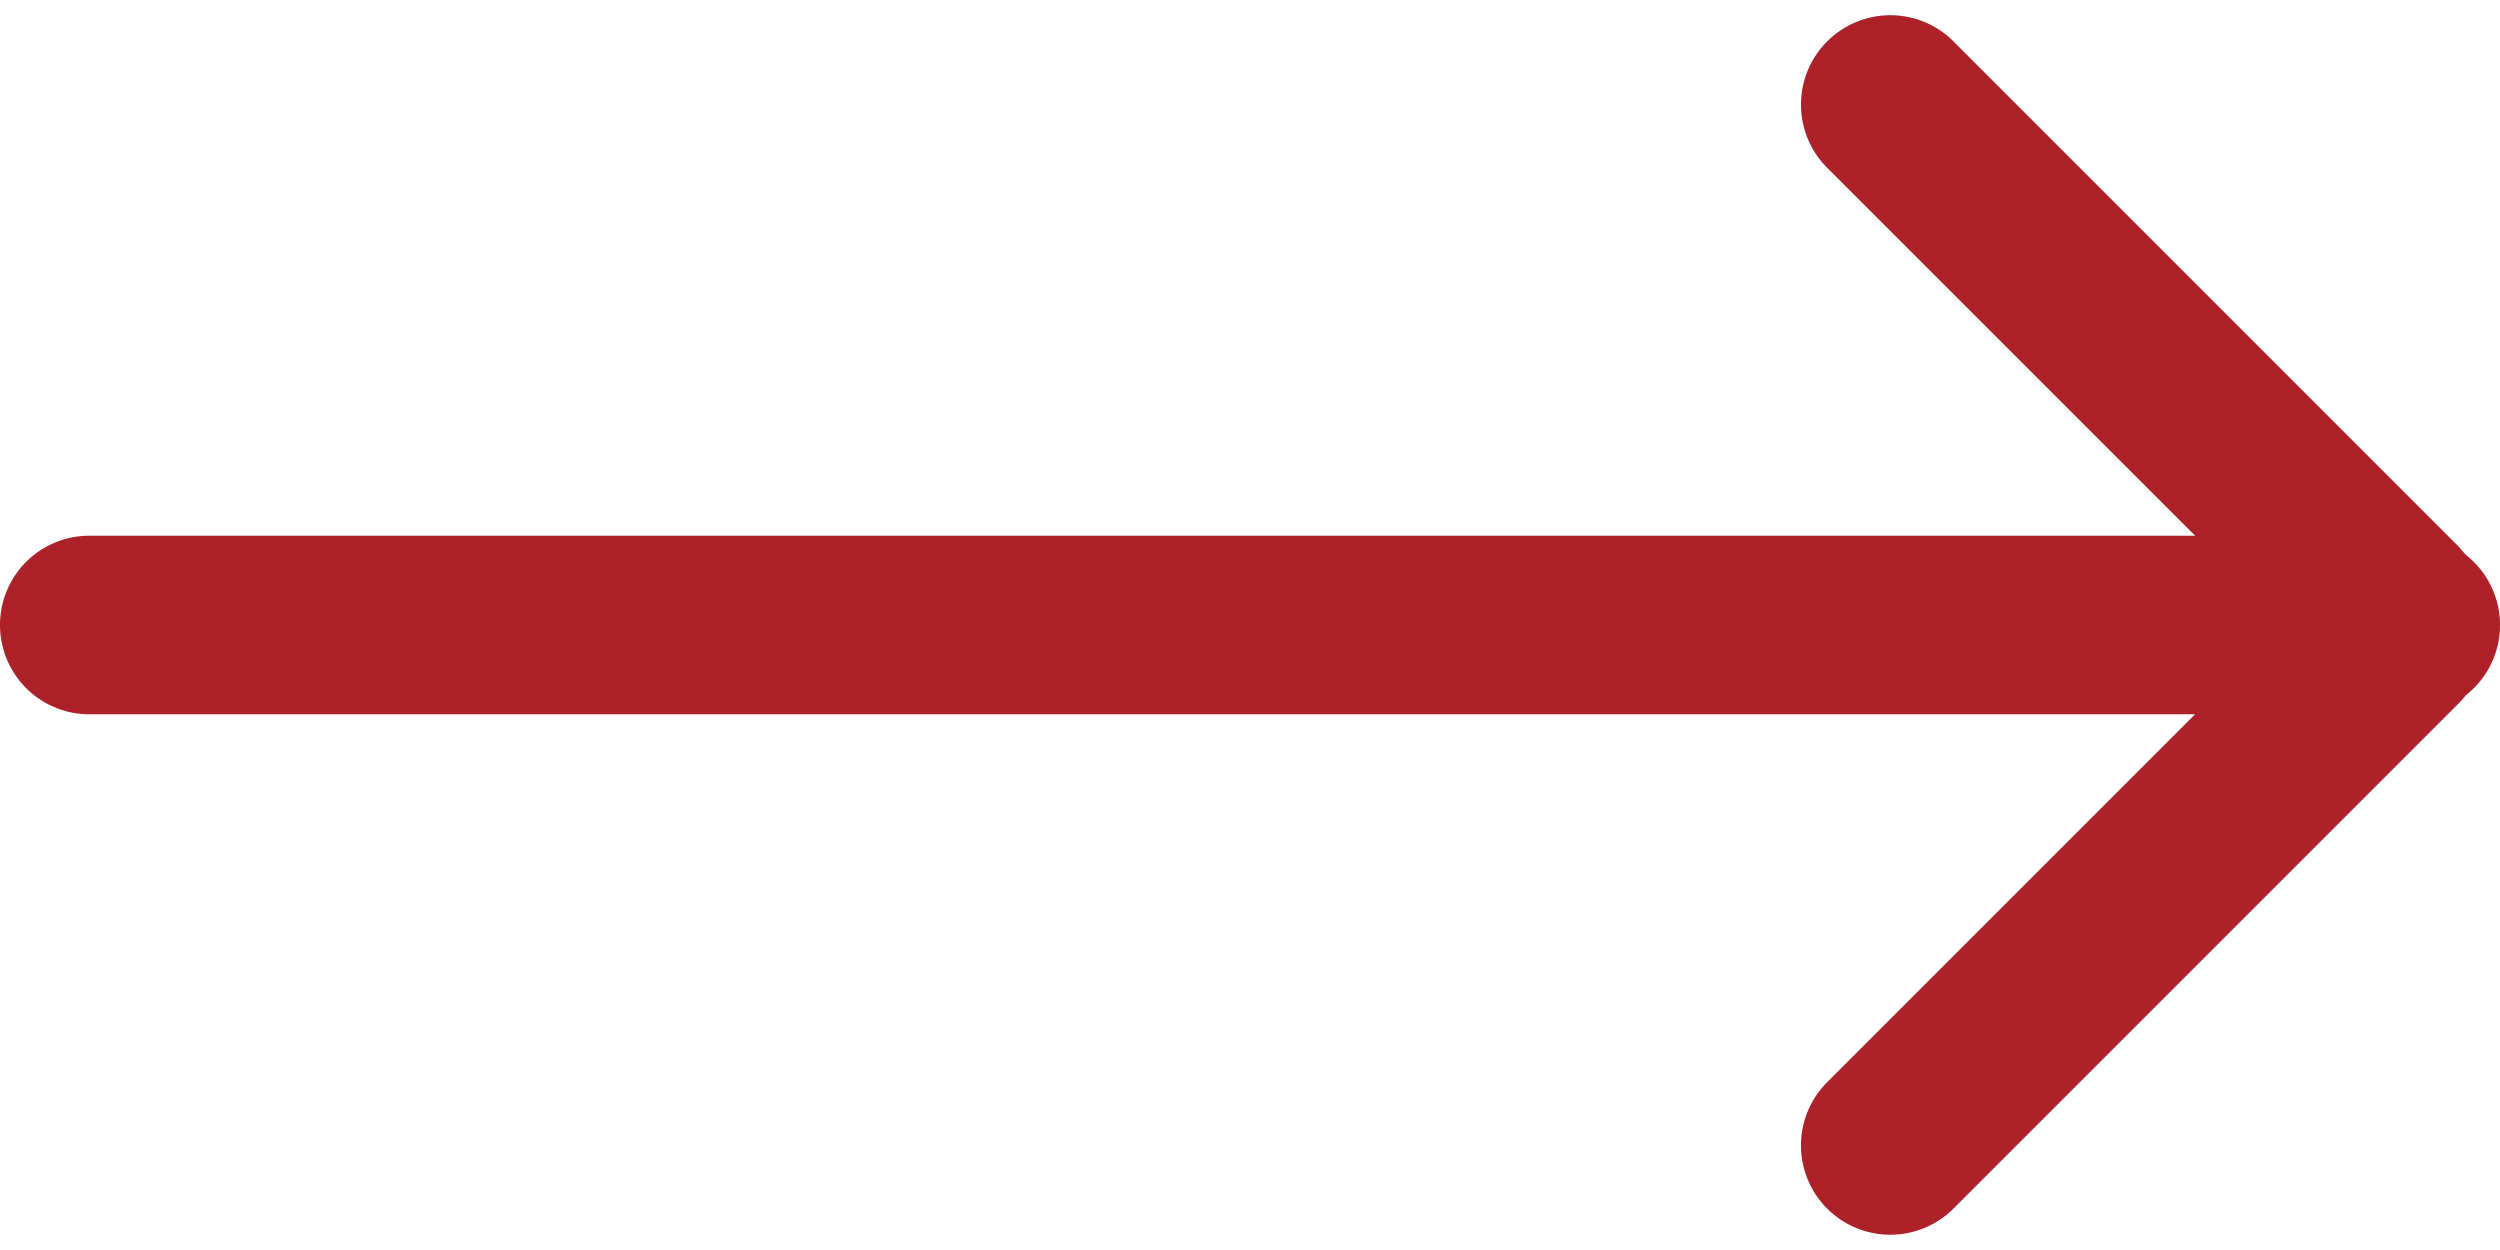
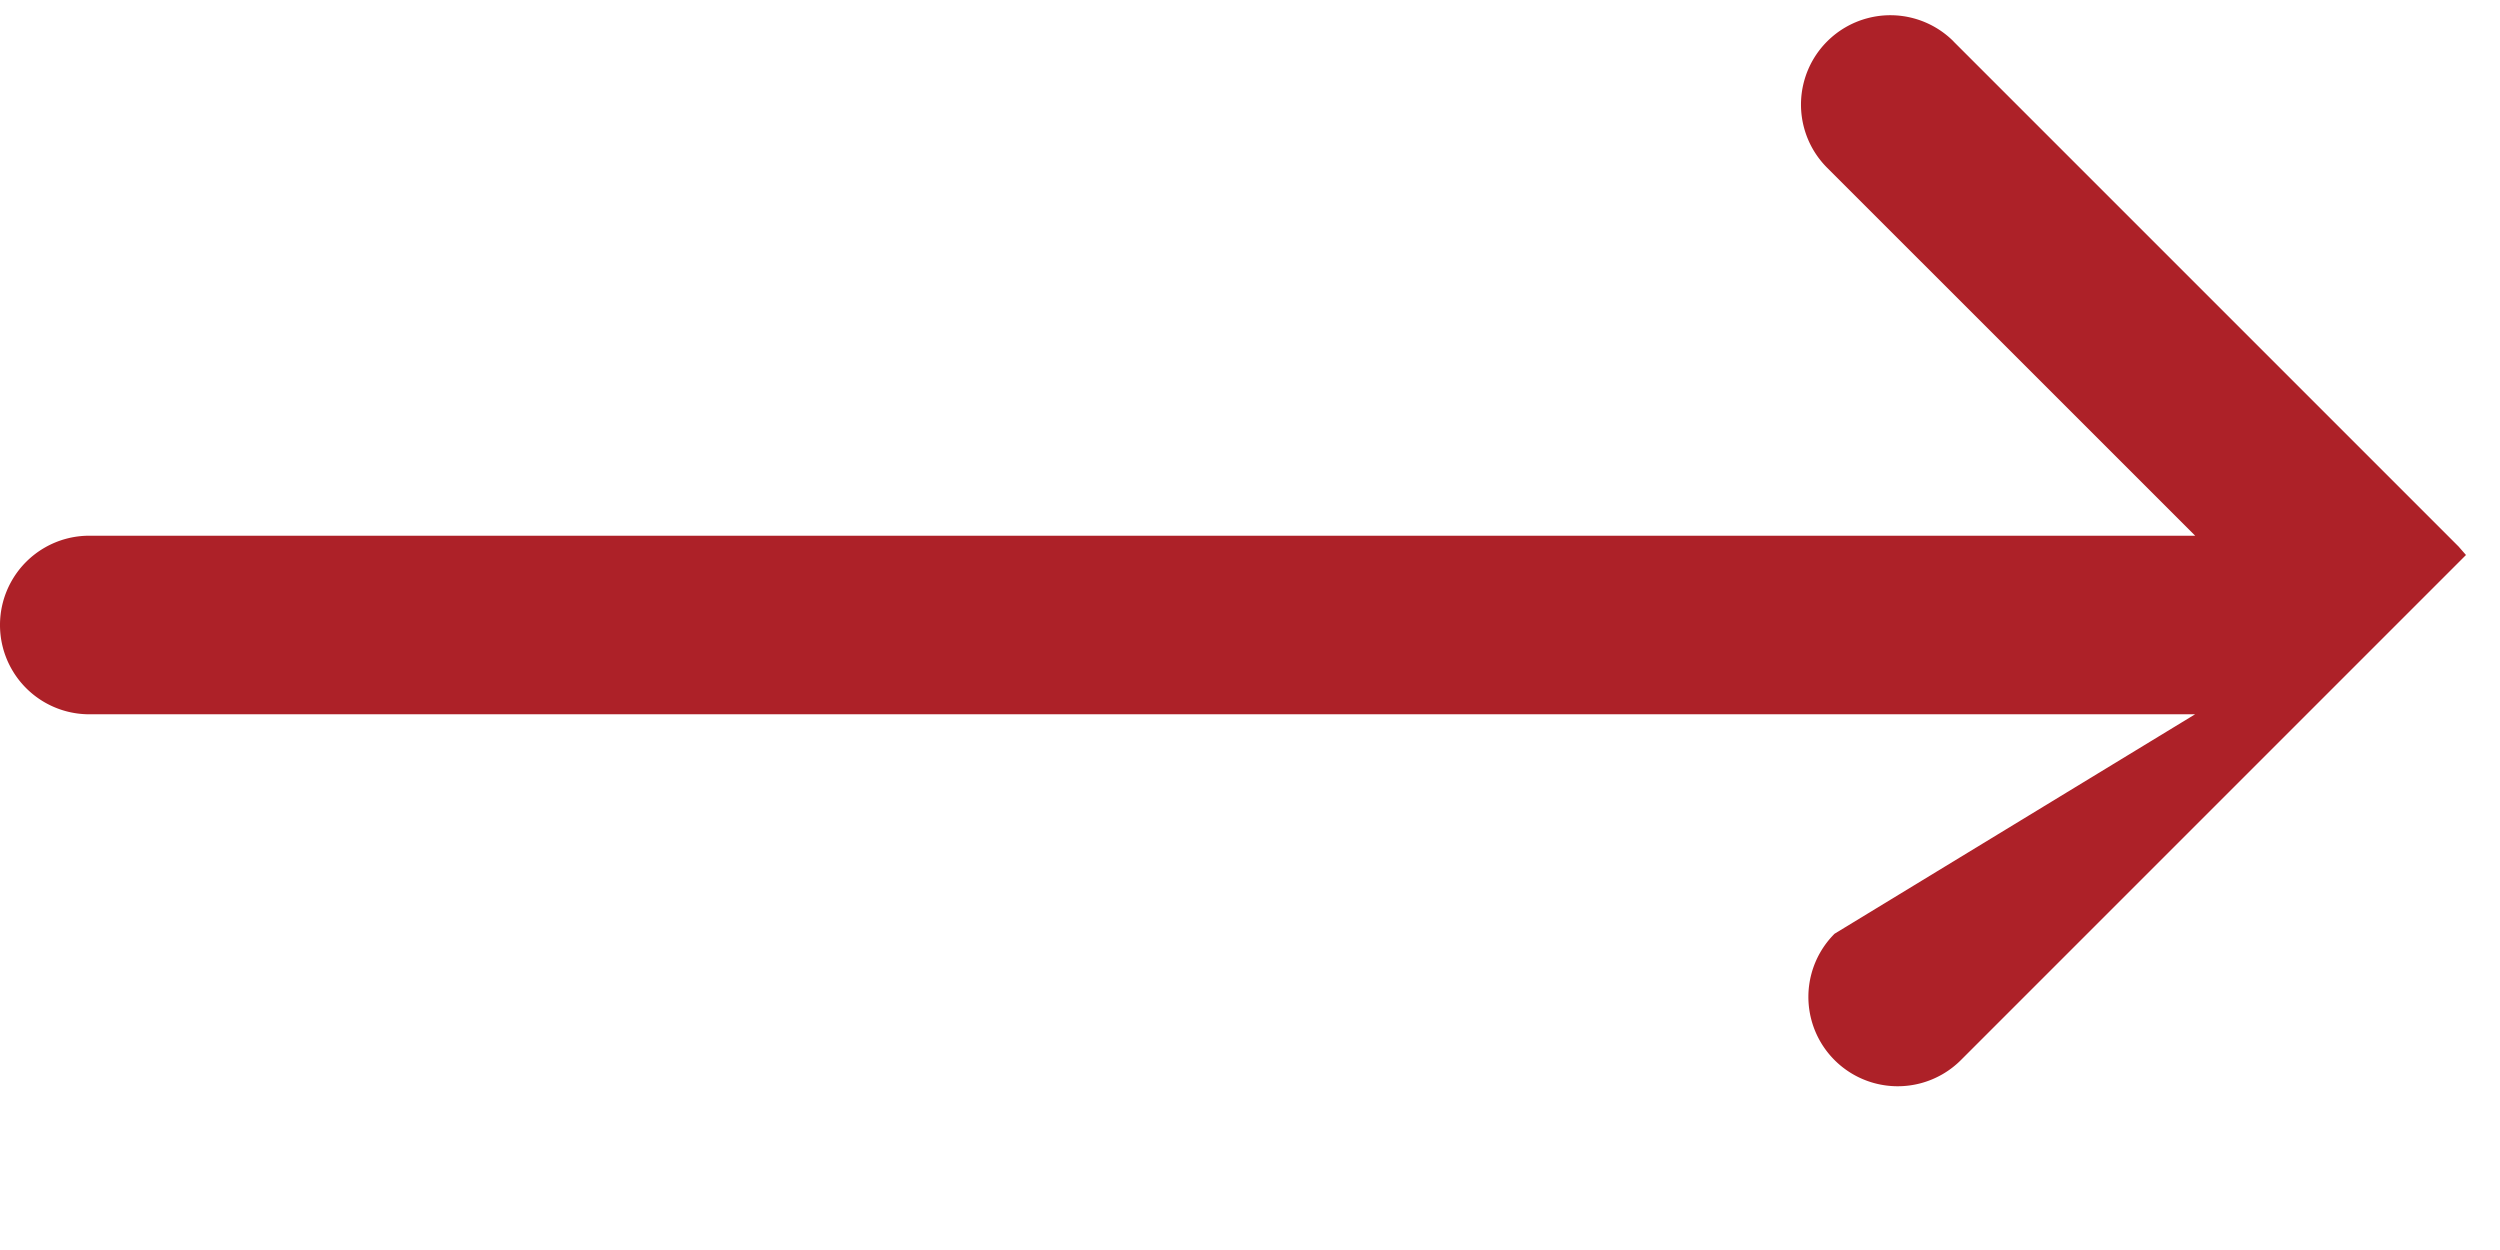
<svg xmlns="http://www.w3.org/2000/svg" width="28" height="14">
-   <path d="M21.879.464l5.657 5.657.083.095a.998.998 0 01-.002 1.571 1.04 1.04 0 01-.081.092l-5.657 5.657a1 1 0 01-1.415-1.415L24.585 8H1a1 1 0 110-2h23.586l-4.122-4.121A1 1 0 1121.88.464z" fill="#ad2128" fill-rule="evenodd" />
+   <path d="M21.879.464l5.657 5.657.083.095l-5.657 5.657a1 1 0 01-1.415-1.415L24.585 8H1a1 1 0 110-2h23.586l-4.122-4.121A1 1 0 1121.88.464z" fill="#ad2128" fill-rule="evenodd" />
</svg>